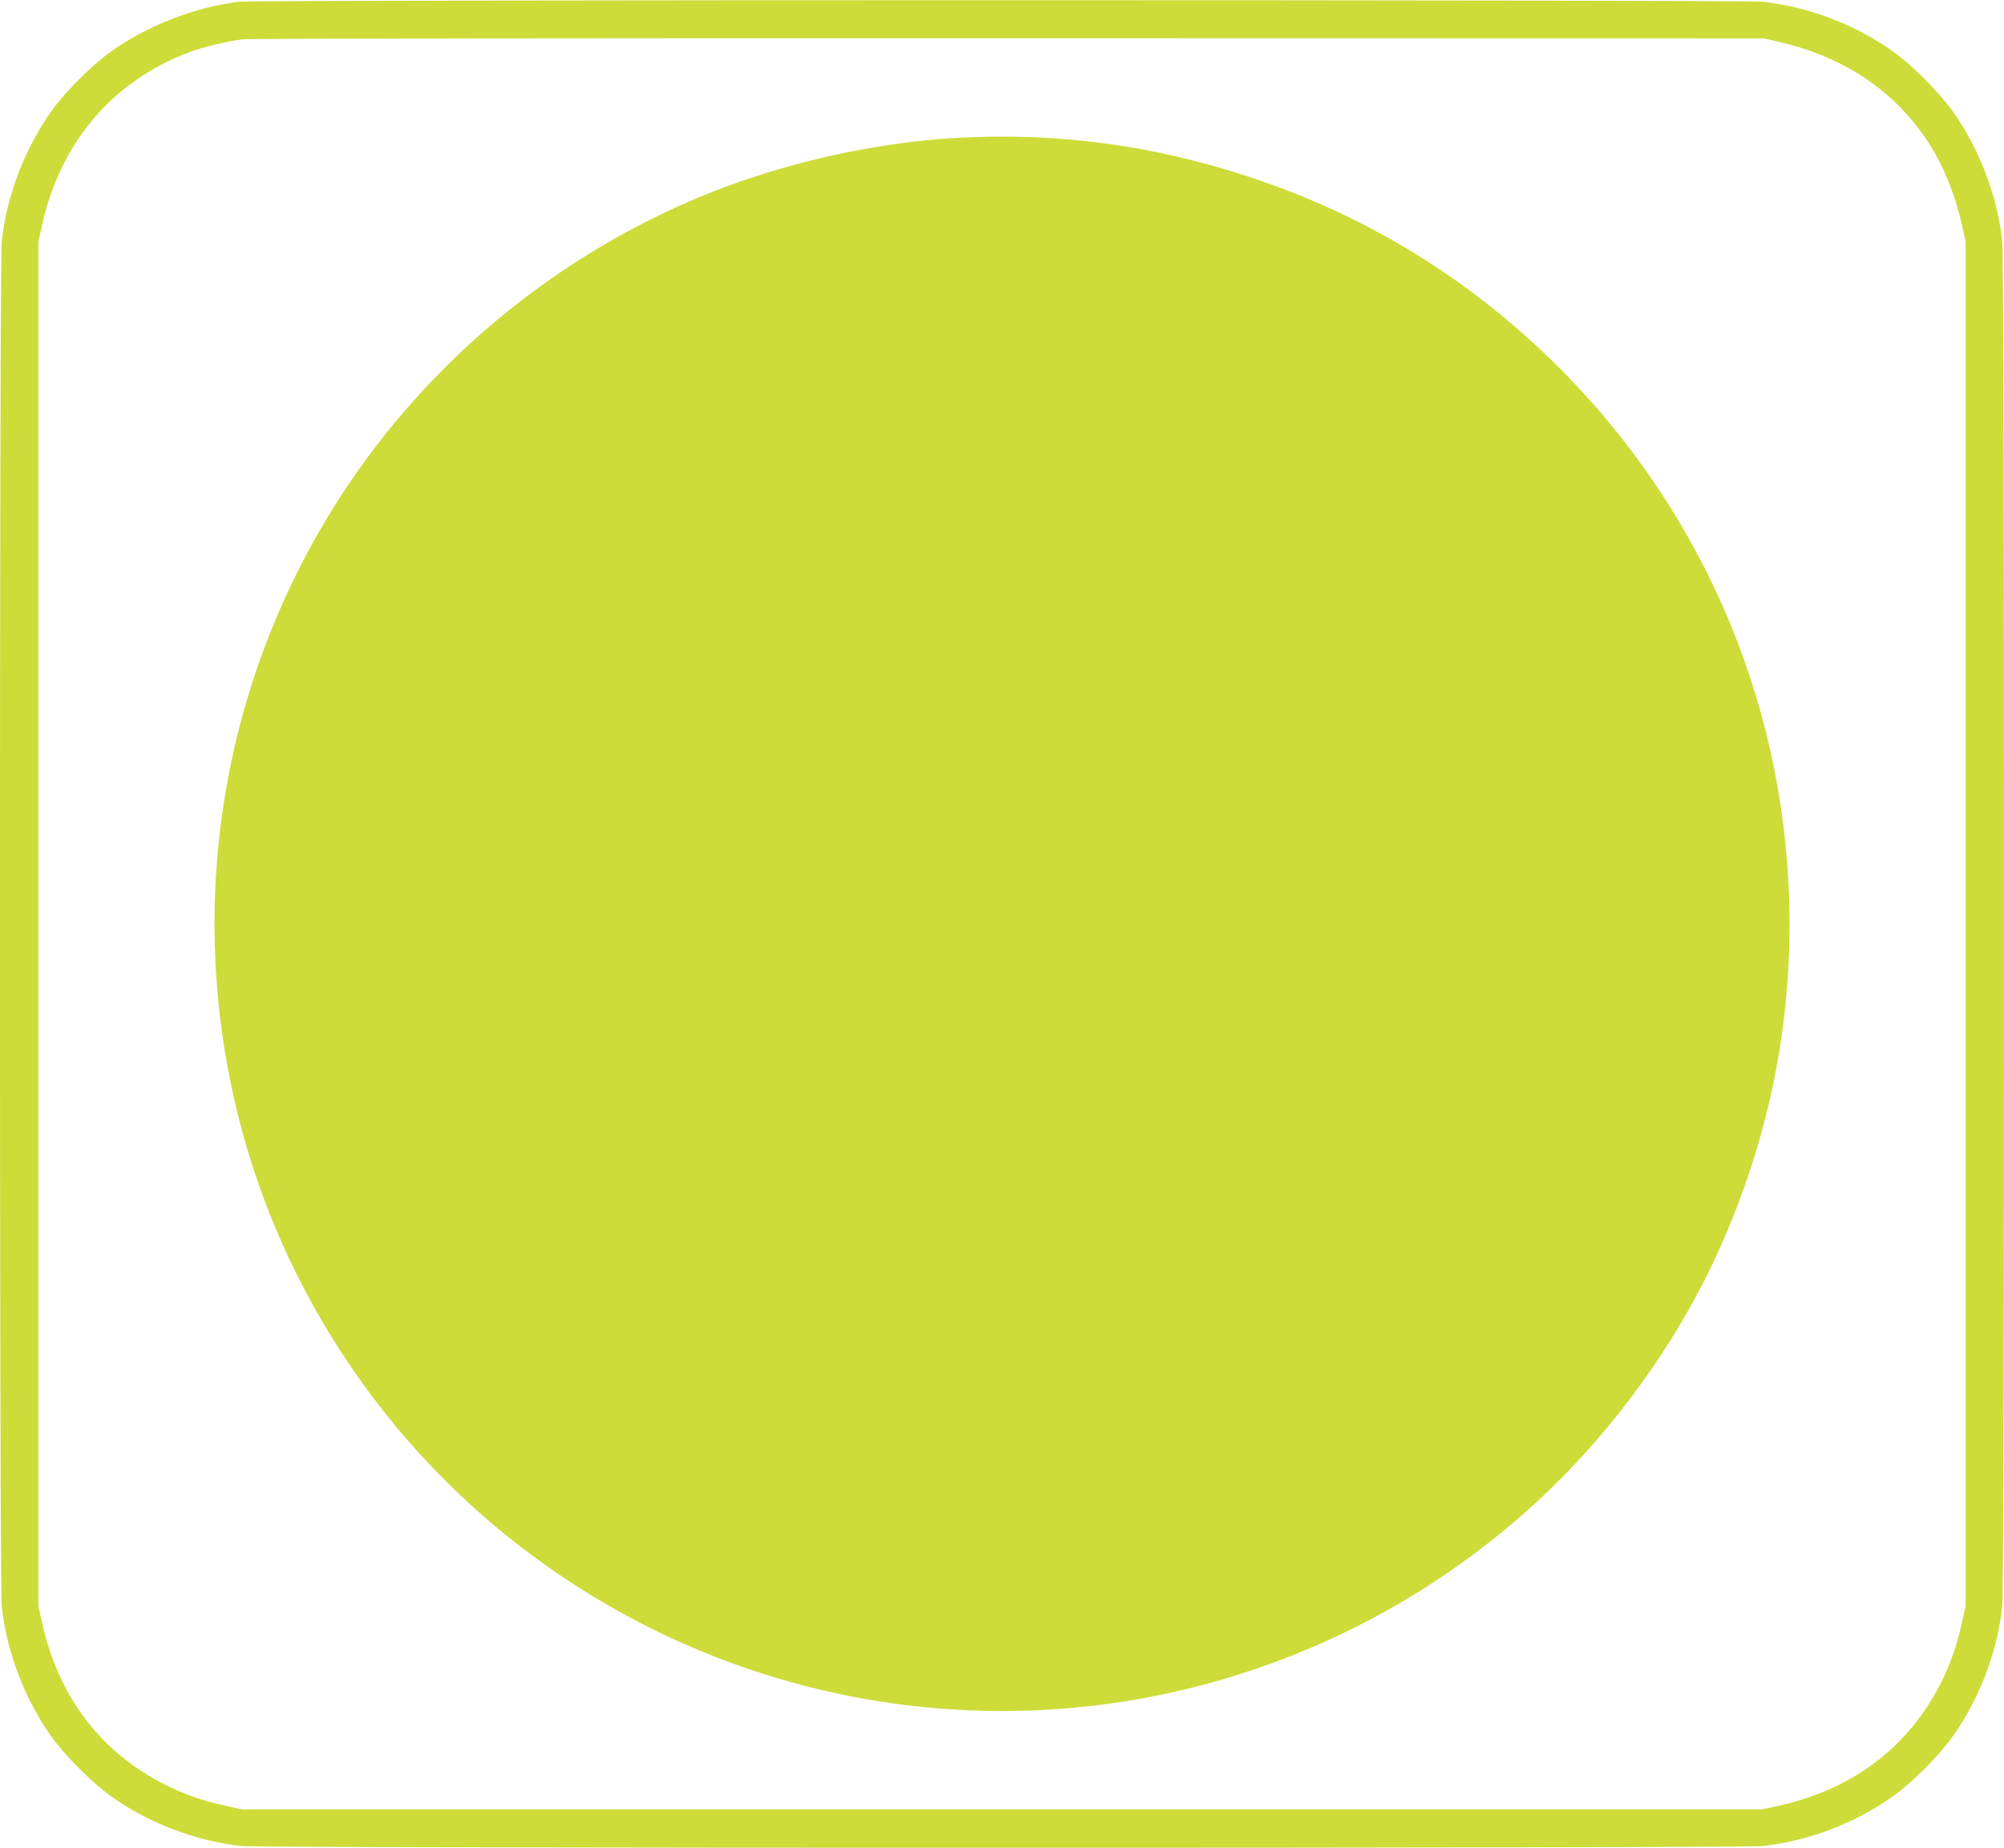
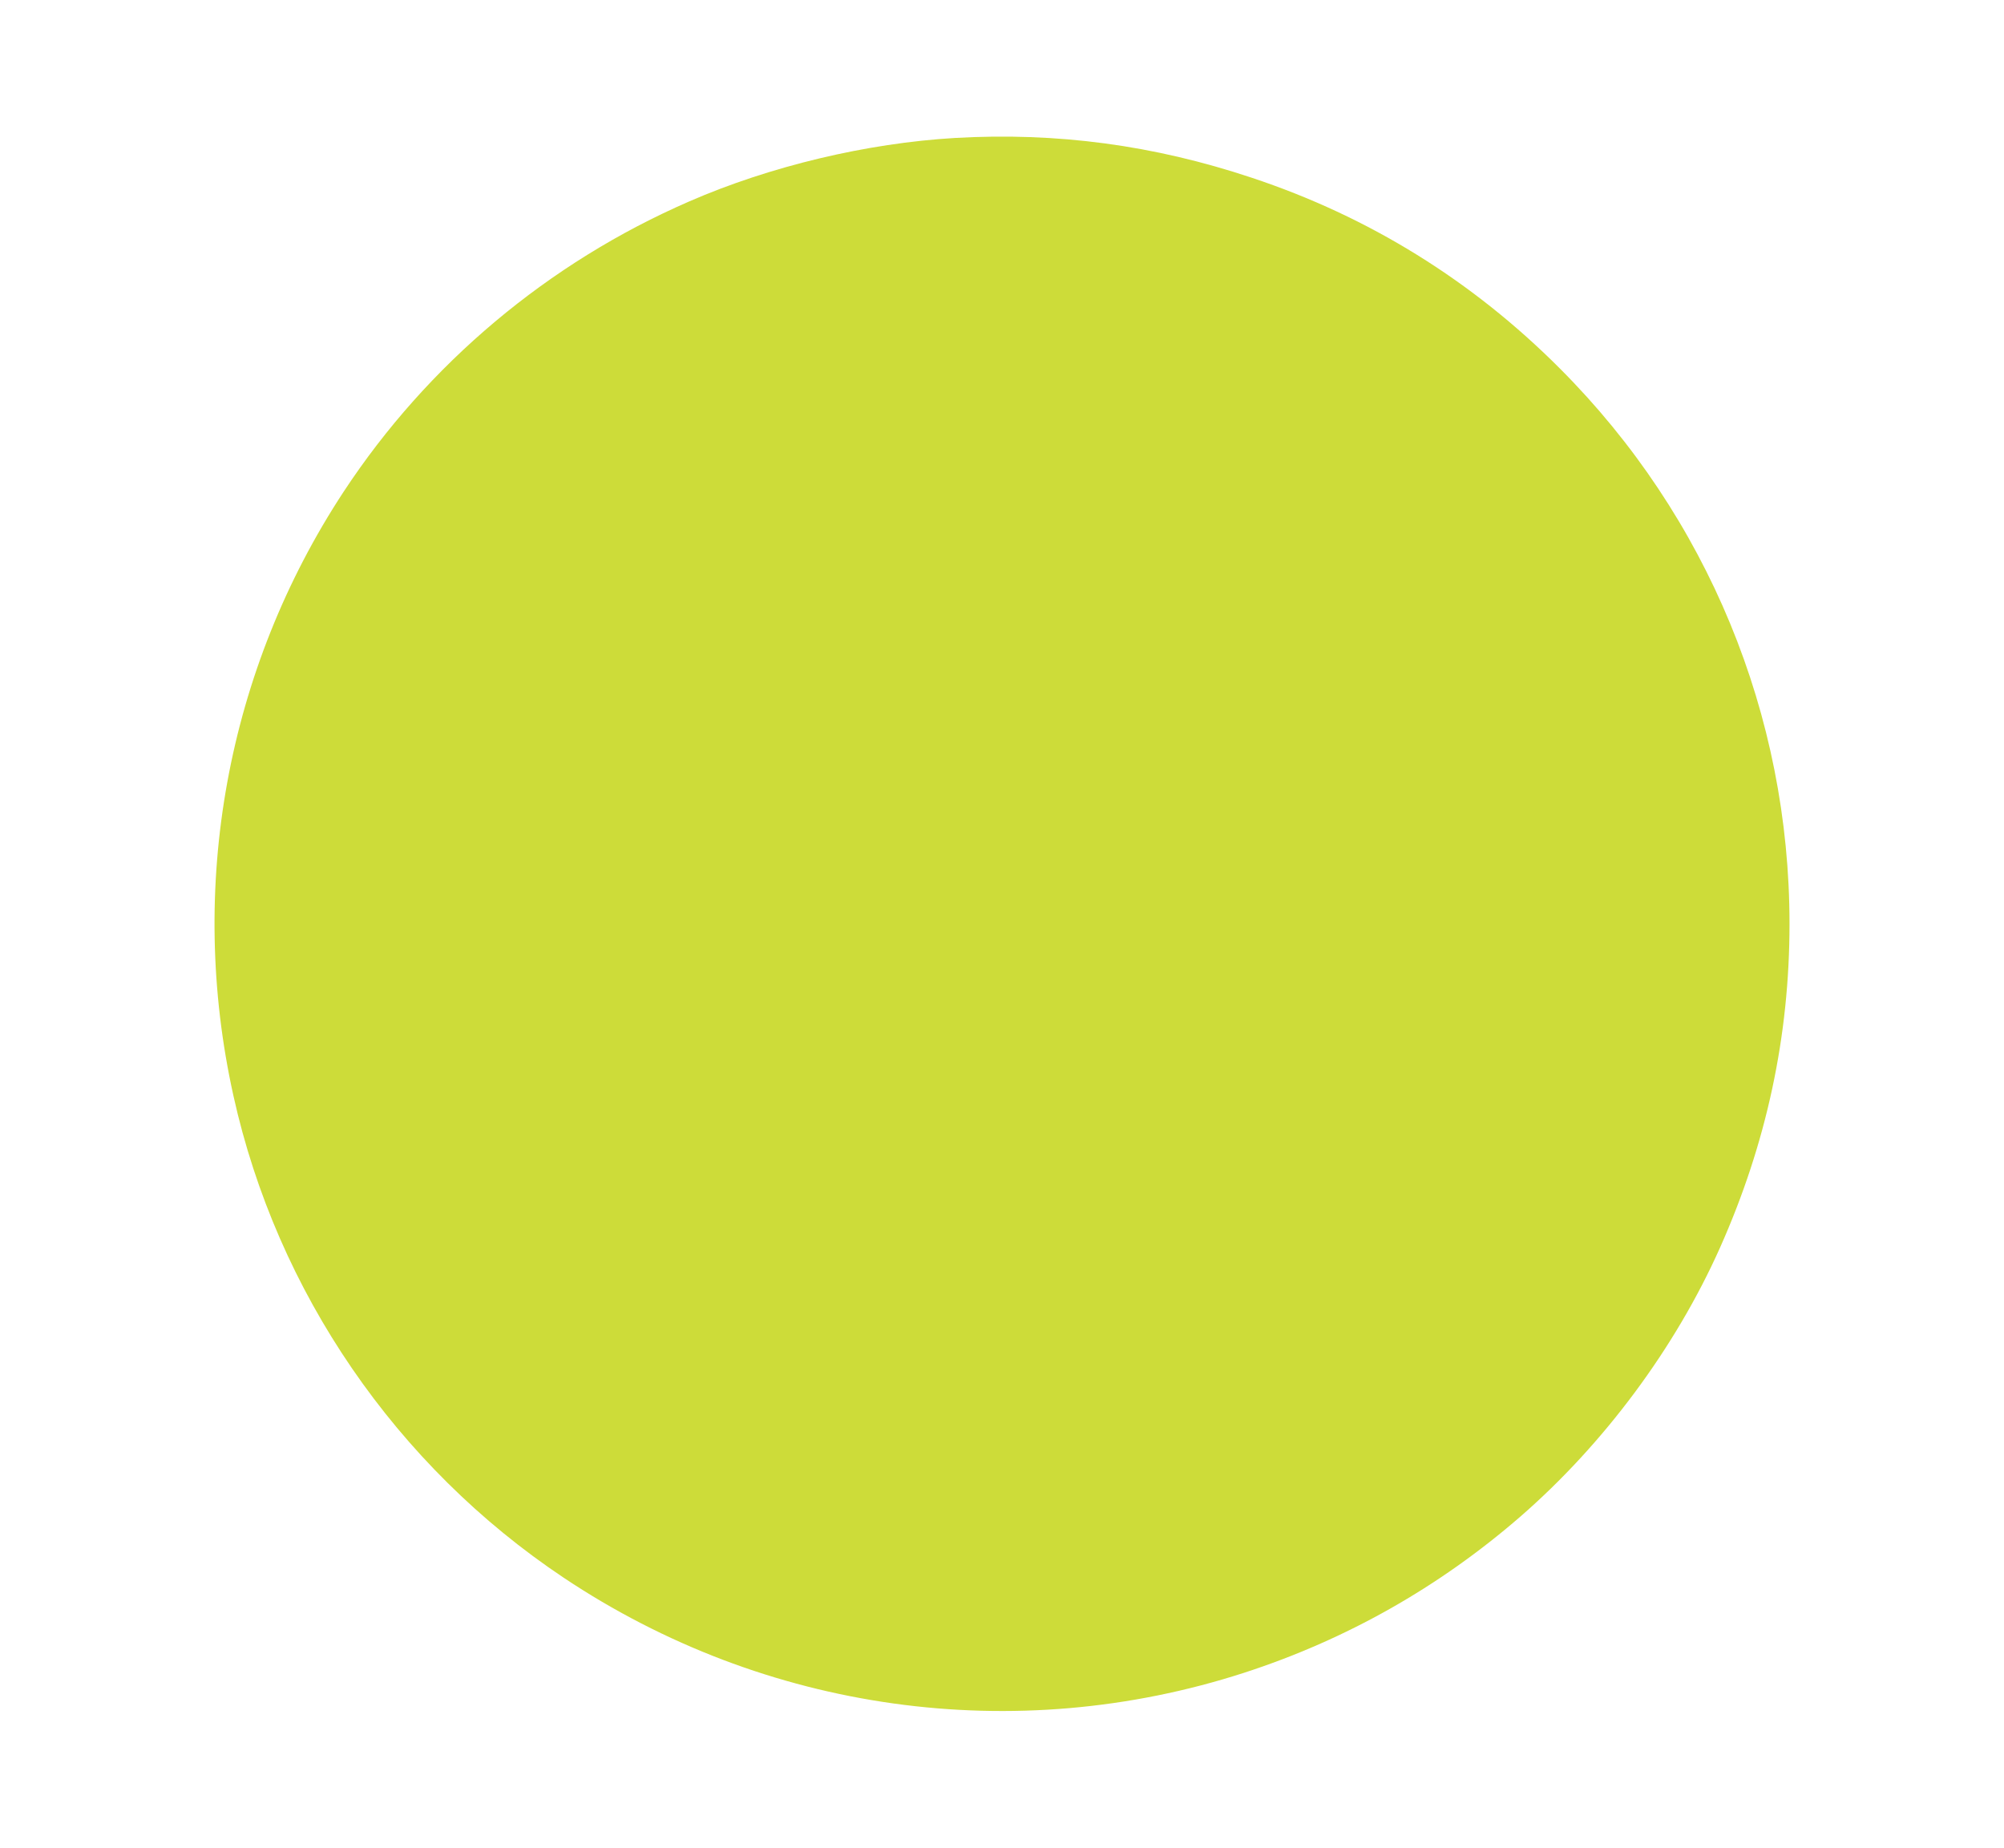
<svg xmlns="http://www.w3.org/2000/svg" version="1.0" width="1280pt" height="1180pt" viewBox="0 0 1280 1180" preserveAspectRatio="xMidYMid meet">
  <g transform="translate(0,1180) scale(0.1,-0.1)" fill="#cddc39" stroke="none">
-     <path d="M1530 11789 c-278 -32 -584 -150 -820 -317 -121 -86 -296 -261 -382 -382 -172 -243 -285 -539 -317 -832 -15 -137 -15 -8579 0 -8716 32 -293 145 -589 317 -832 86 -121 261 -296 382 -382 242 -172 540 -285 832 -317 137 -15 9579 -15 9716 0 292 32 590 145 832 317 121 86 296 261 382 382 172 243 285 539 317 832 15 137 15 8579 0 8716 -32 293 -145 589 -317 832 -86 121 -261 296 -382 382 -242 172 -540 285 -832 317 -119 13 -9613 13 -9728 0z m9835 -257 c408 -94 727 -306 943 -628 100 -149 180 -343 224 -544 l23 -105 0 -4355 0 -4355 -23 -105 c-32 -145 -73 -264 -133 -383 -208 -414 -564 -684 -1039 -789 l-105 -23 -4855 0 -4855 0 -105 23 c-146 32 -261 72 -382 133 -416 209 -685 563 -790 1039 l-23 105 0 4355 0 4355 23 105 c117 530 450 922 942 1107 84 32 247 71 341 82 41 5 2239 8 4894 7 l4820 -1 100 -23z" />
-     <path d="M6100 10919 c-563 -33 -1180 -180 -1697 -405 -902 -392 -1671 -1038 -2208 -1854 -747 -1137 -1000 -2524 -704 -3858 278 -1254 1039 -2363 2110 -3078 1286 -858 2881 -1080 4344 -607 654 212 1246 547 1765 997 535 465 991 1079 1276 1718 297 666 444 1351 444 2068 0 1334 -524 2602 -1465 3545 -560 562 -1222 972 -1970 1220 -627 209 -1245 291 -1895 254z" />
+     <path d="M6100 10919 c-563 -33 -1180 -180 -1697 -405 -902 -392 -1671 -1038 -2208 -1854 -747 -1137 -1000 -2524 -704 -3858 278 -1254 1039 -2363 2110 -3078 1286 -858 2881 -1080 4344 -607 654 212 1246 547 1765 997 535 465 991 1079 1276 1718 297 666 444 1351 444 2068 0 1334 -524 2602 -1465 3545 -560 562 -1222 972 -1970 1220 -627 209 -1245 291 -1895 254" />
  </g>
</svg>